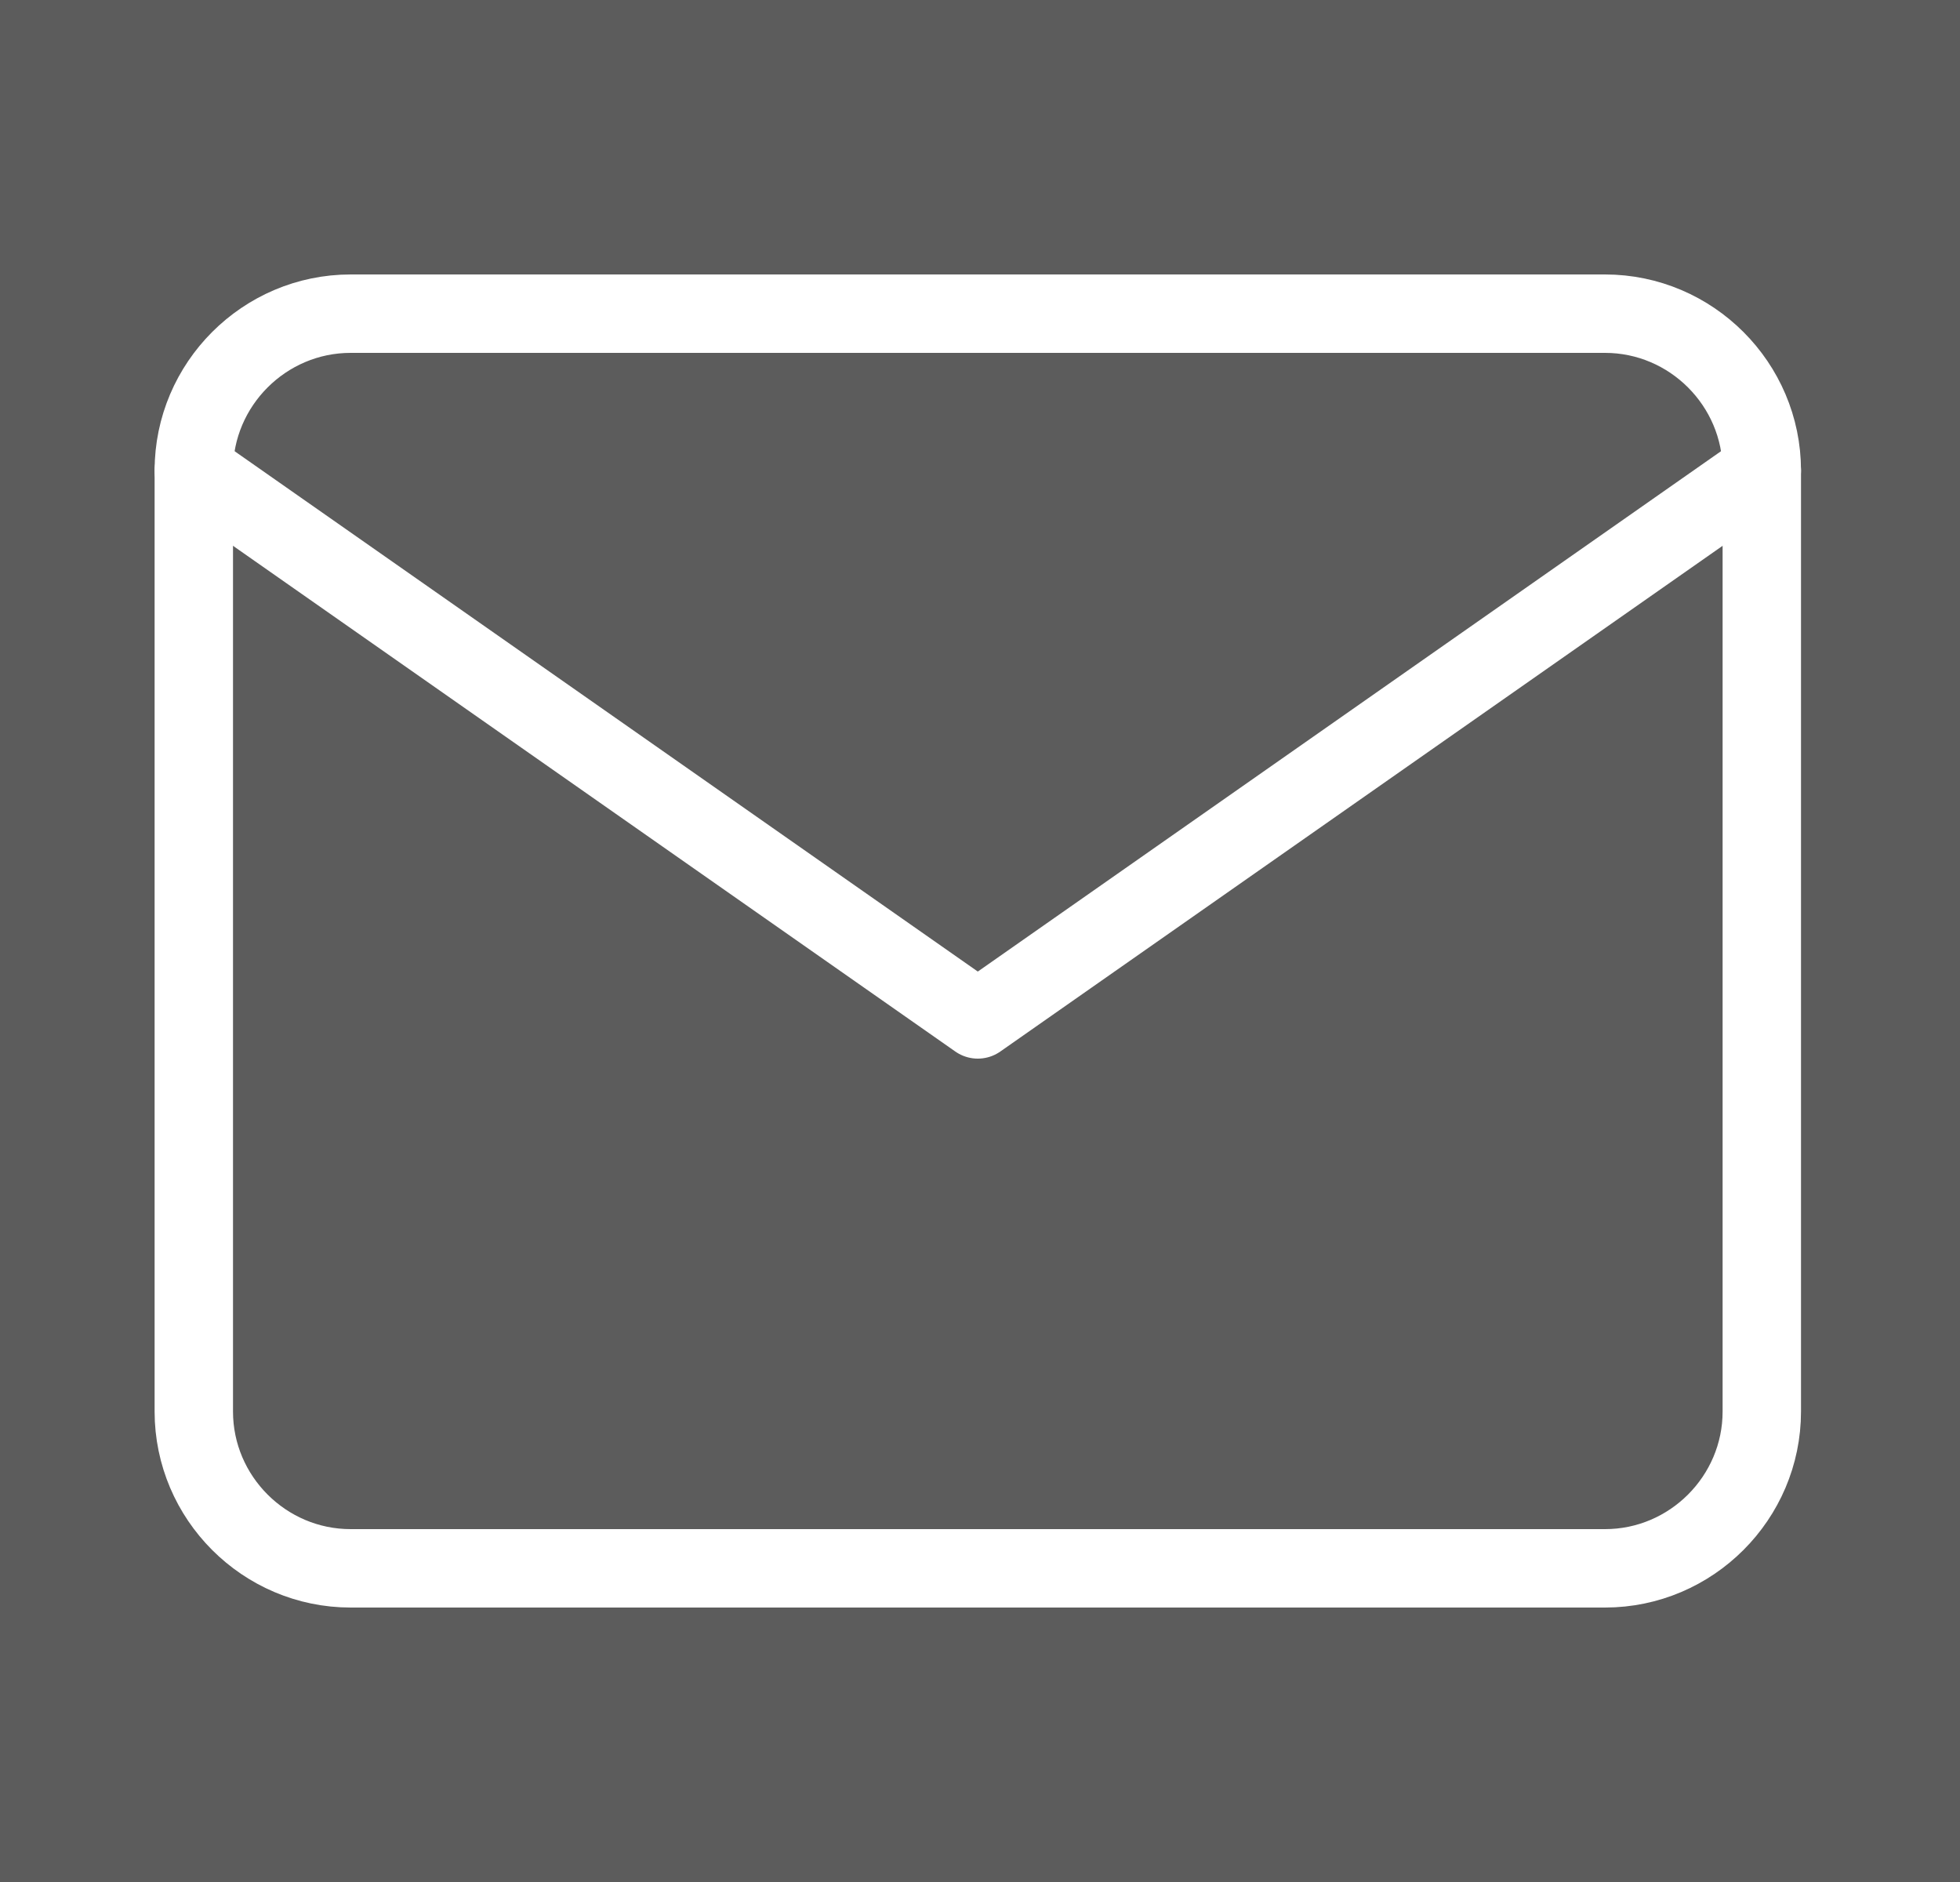
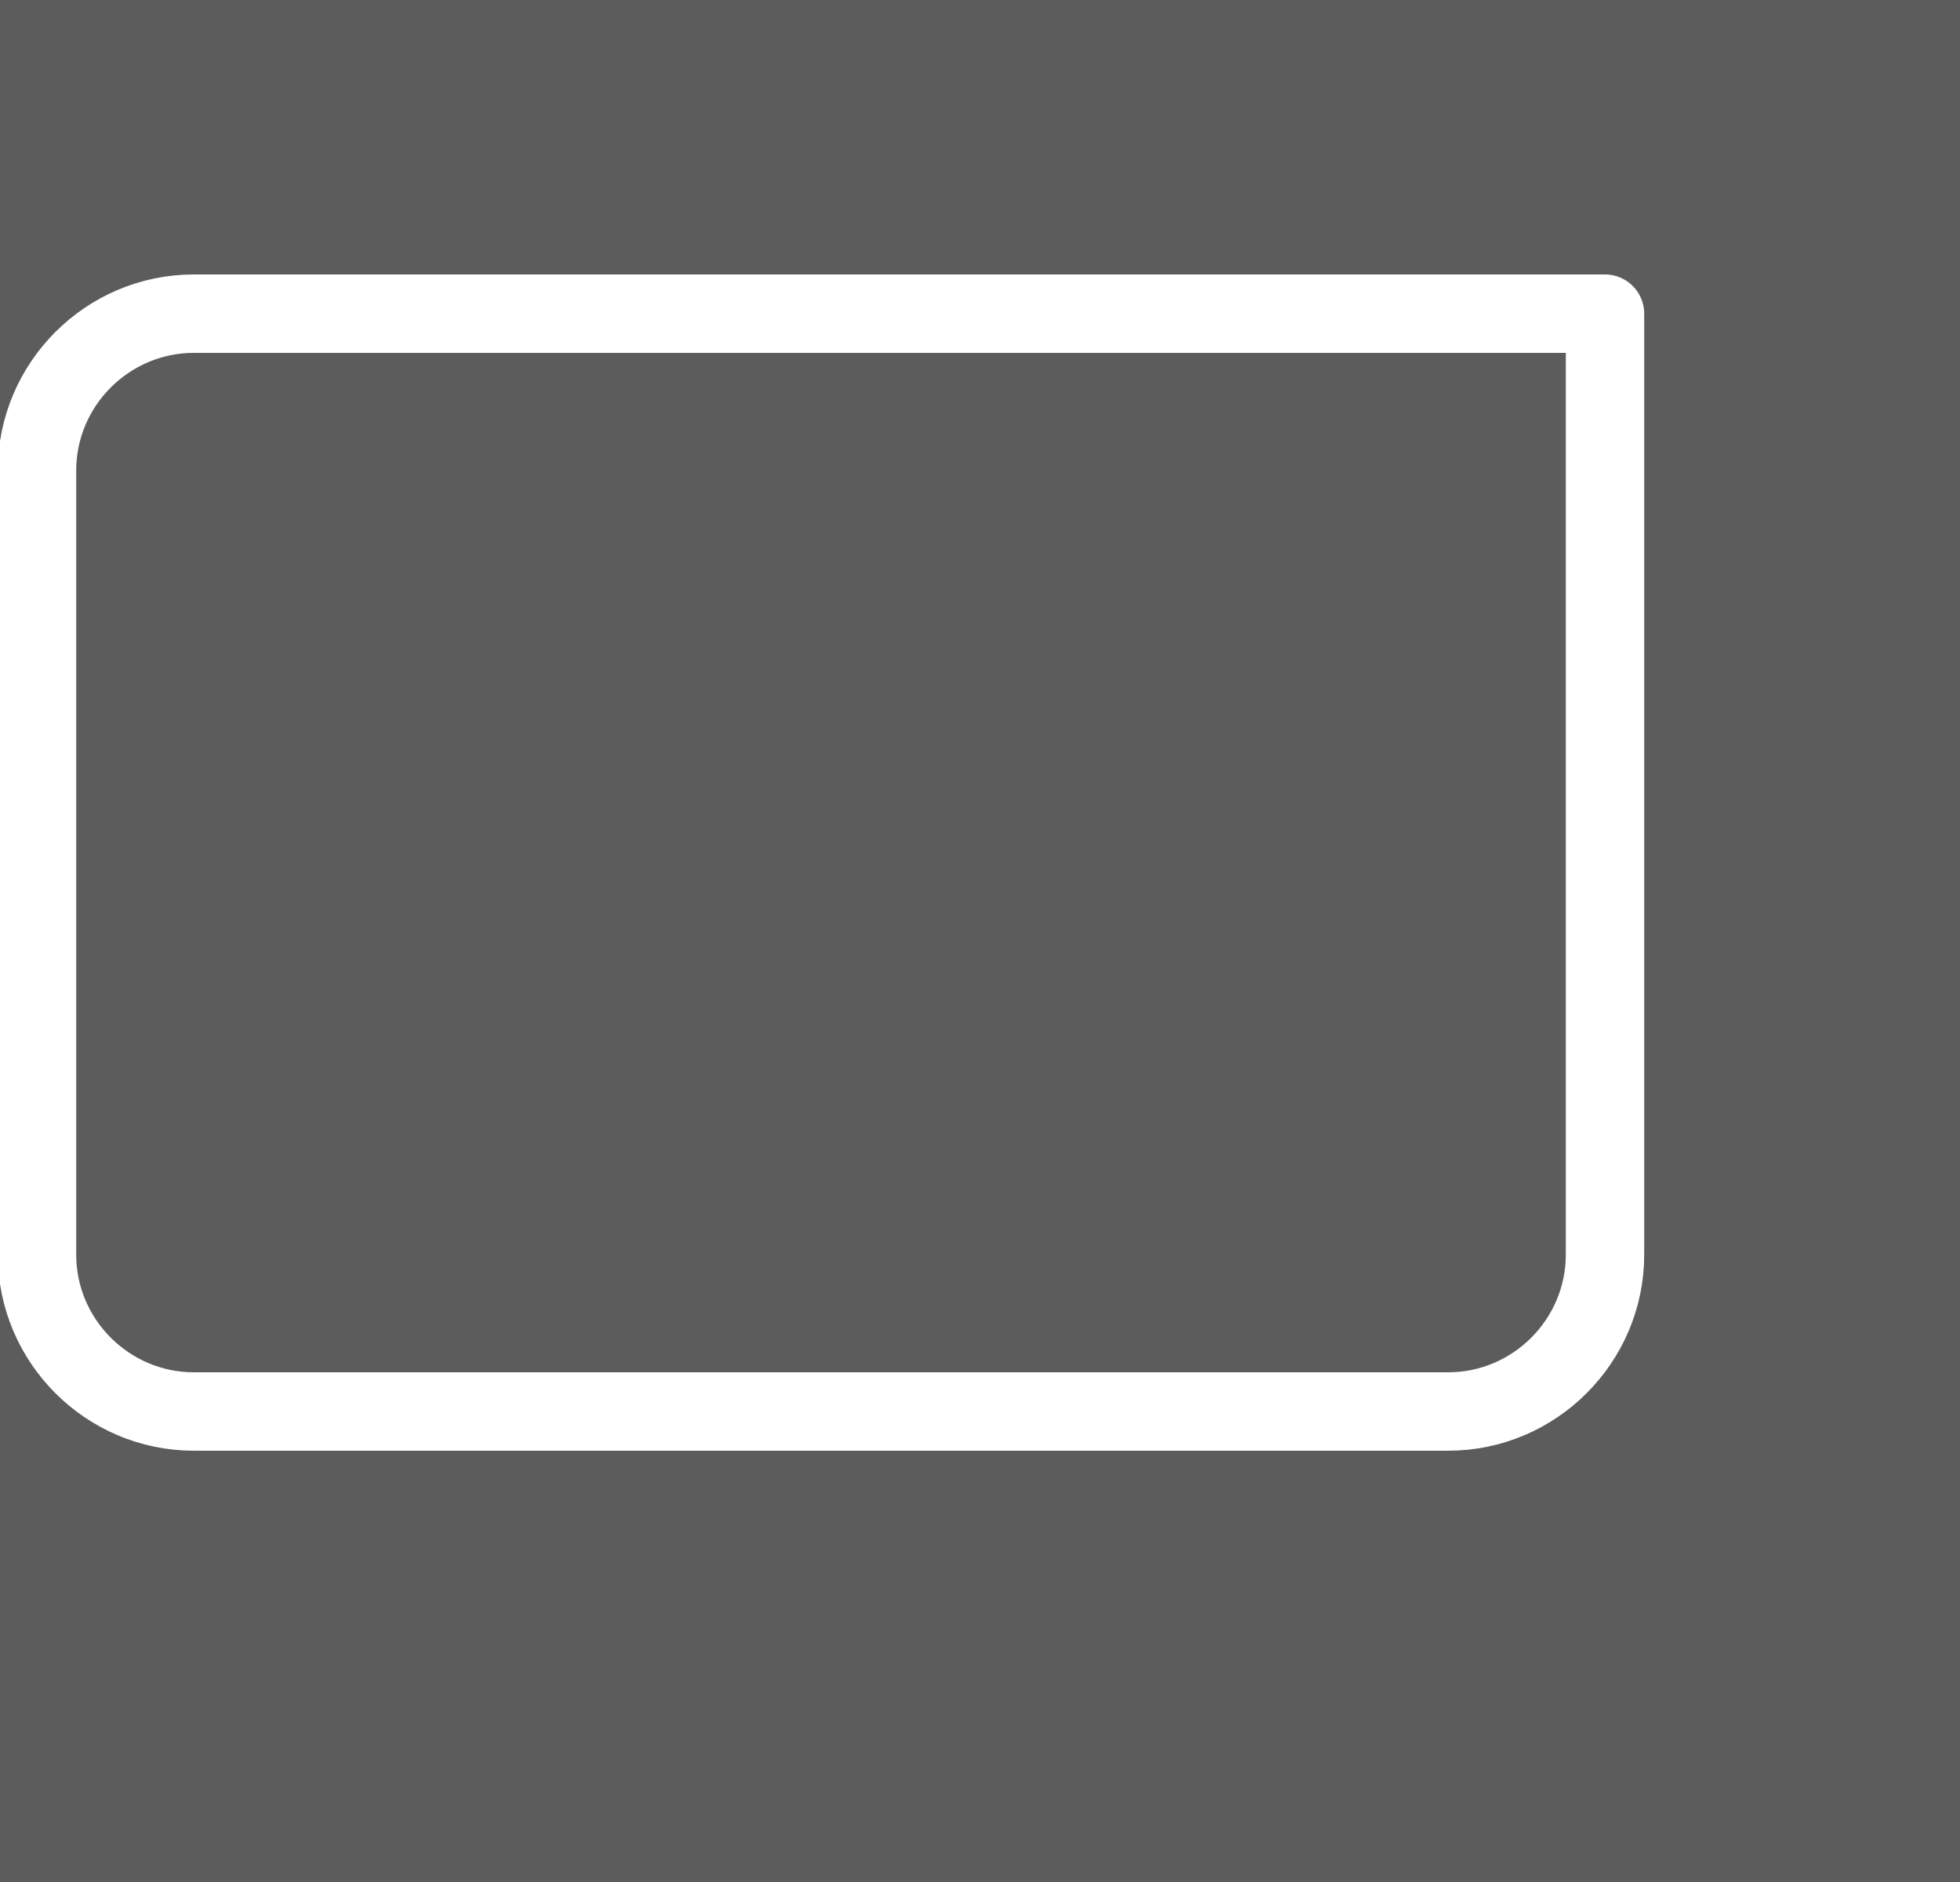
<svg xmlns="http://www.w3.org/2000/svg" width="25" height="24" fill="none" opacity=".8" stroke="#fff" stroke-linejoin="round">
  <rect width="100%" height="100%" fill="#333333" stroke="none" />
-   <path d="M4.472 4h16c1.1 0 2 .9 2 2v12c0 1.1-.9 2-2 2h-16c-1.1 0-2-.9-2-2V6c0-1.1.9-2 2-2z" />
-   <path d="M22.472 6l-10 7-10-7" stroke-linecap="round" />
+   <path d="M4.472 4h16v12c0 1.1-.9 2-2 2h-16c-1.1 0-2-.9-2-2V6c0-1.1.9-2 2-2z" />
</svg>